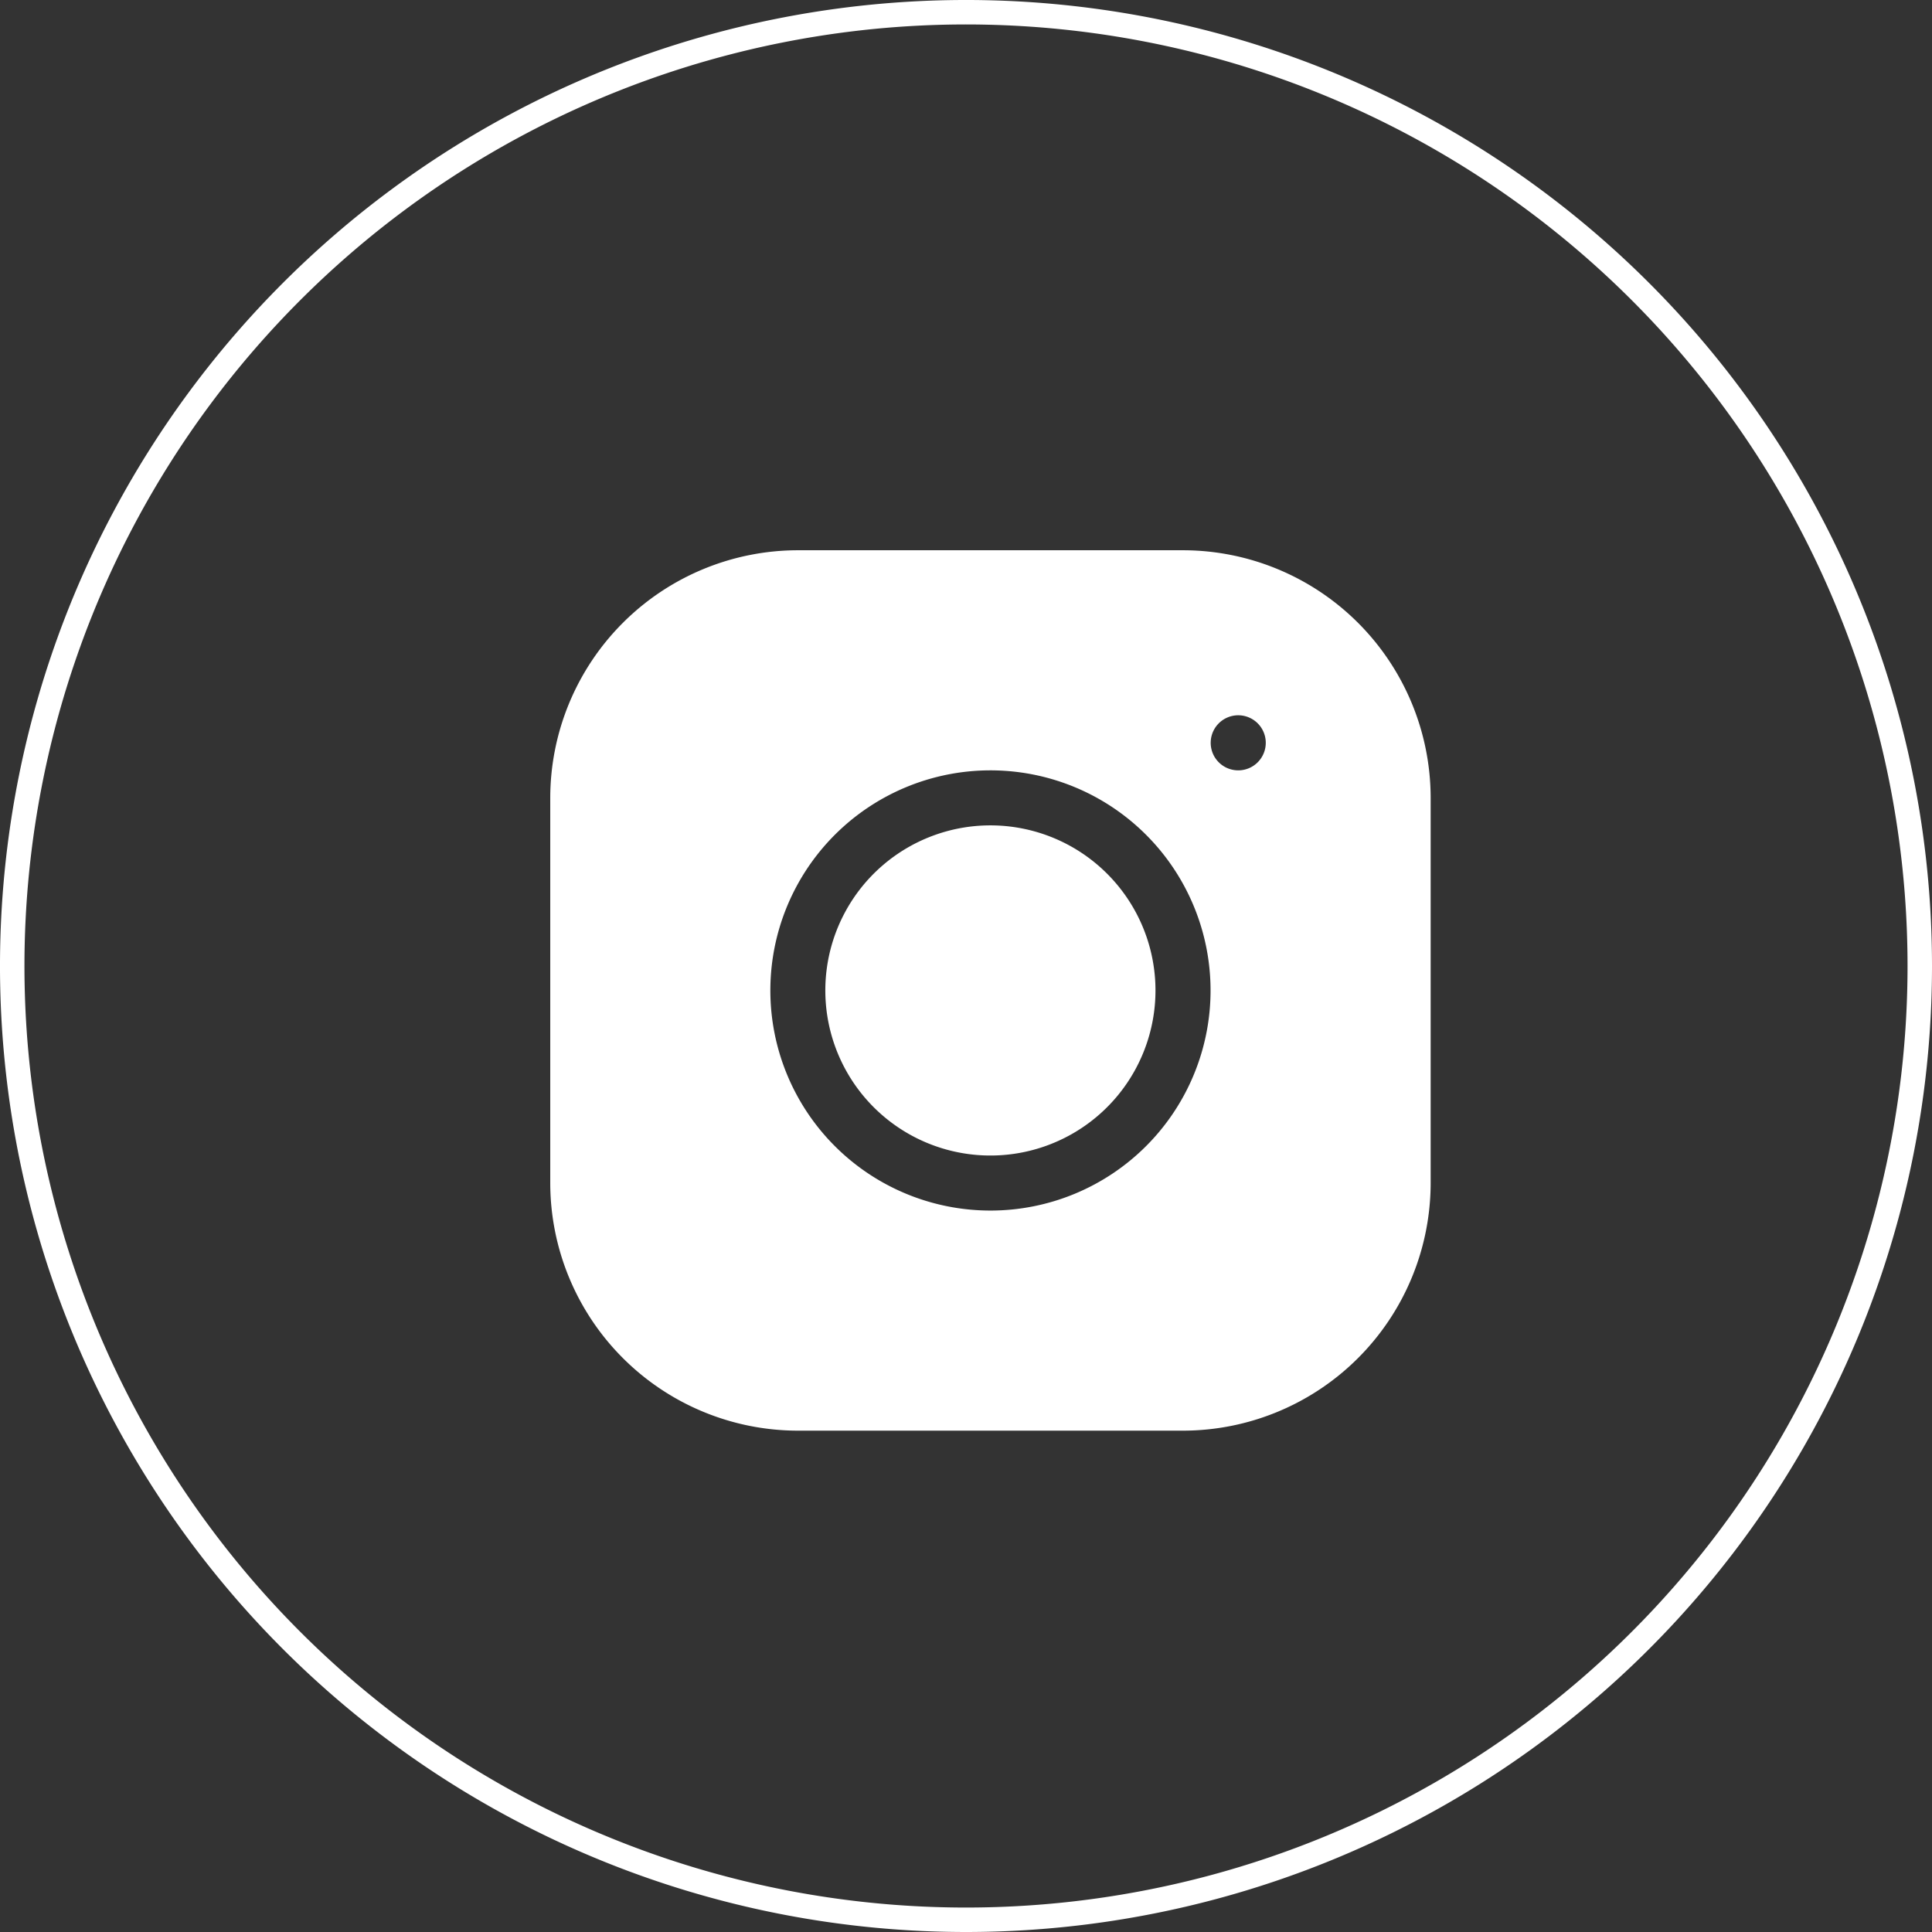
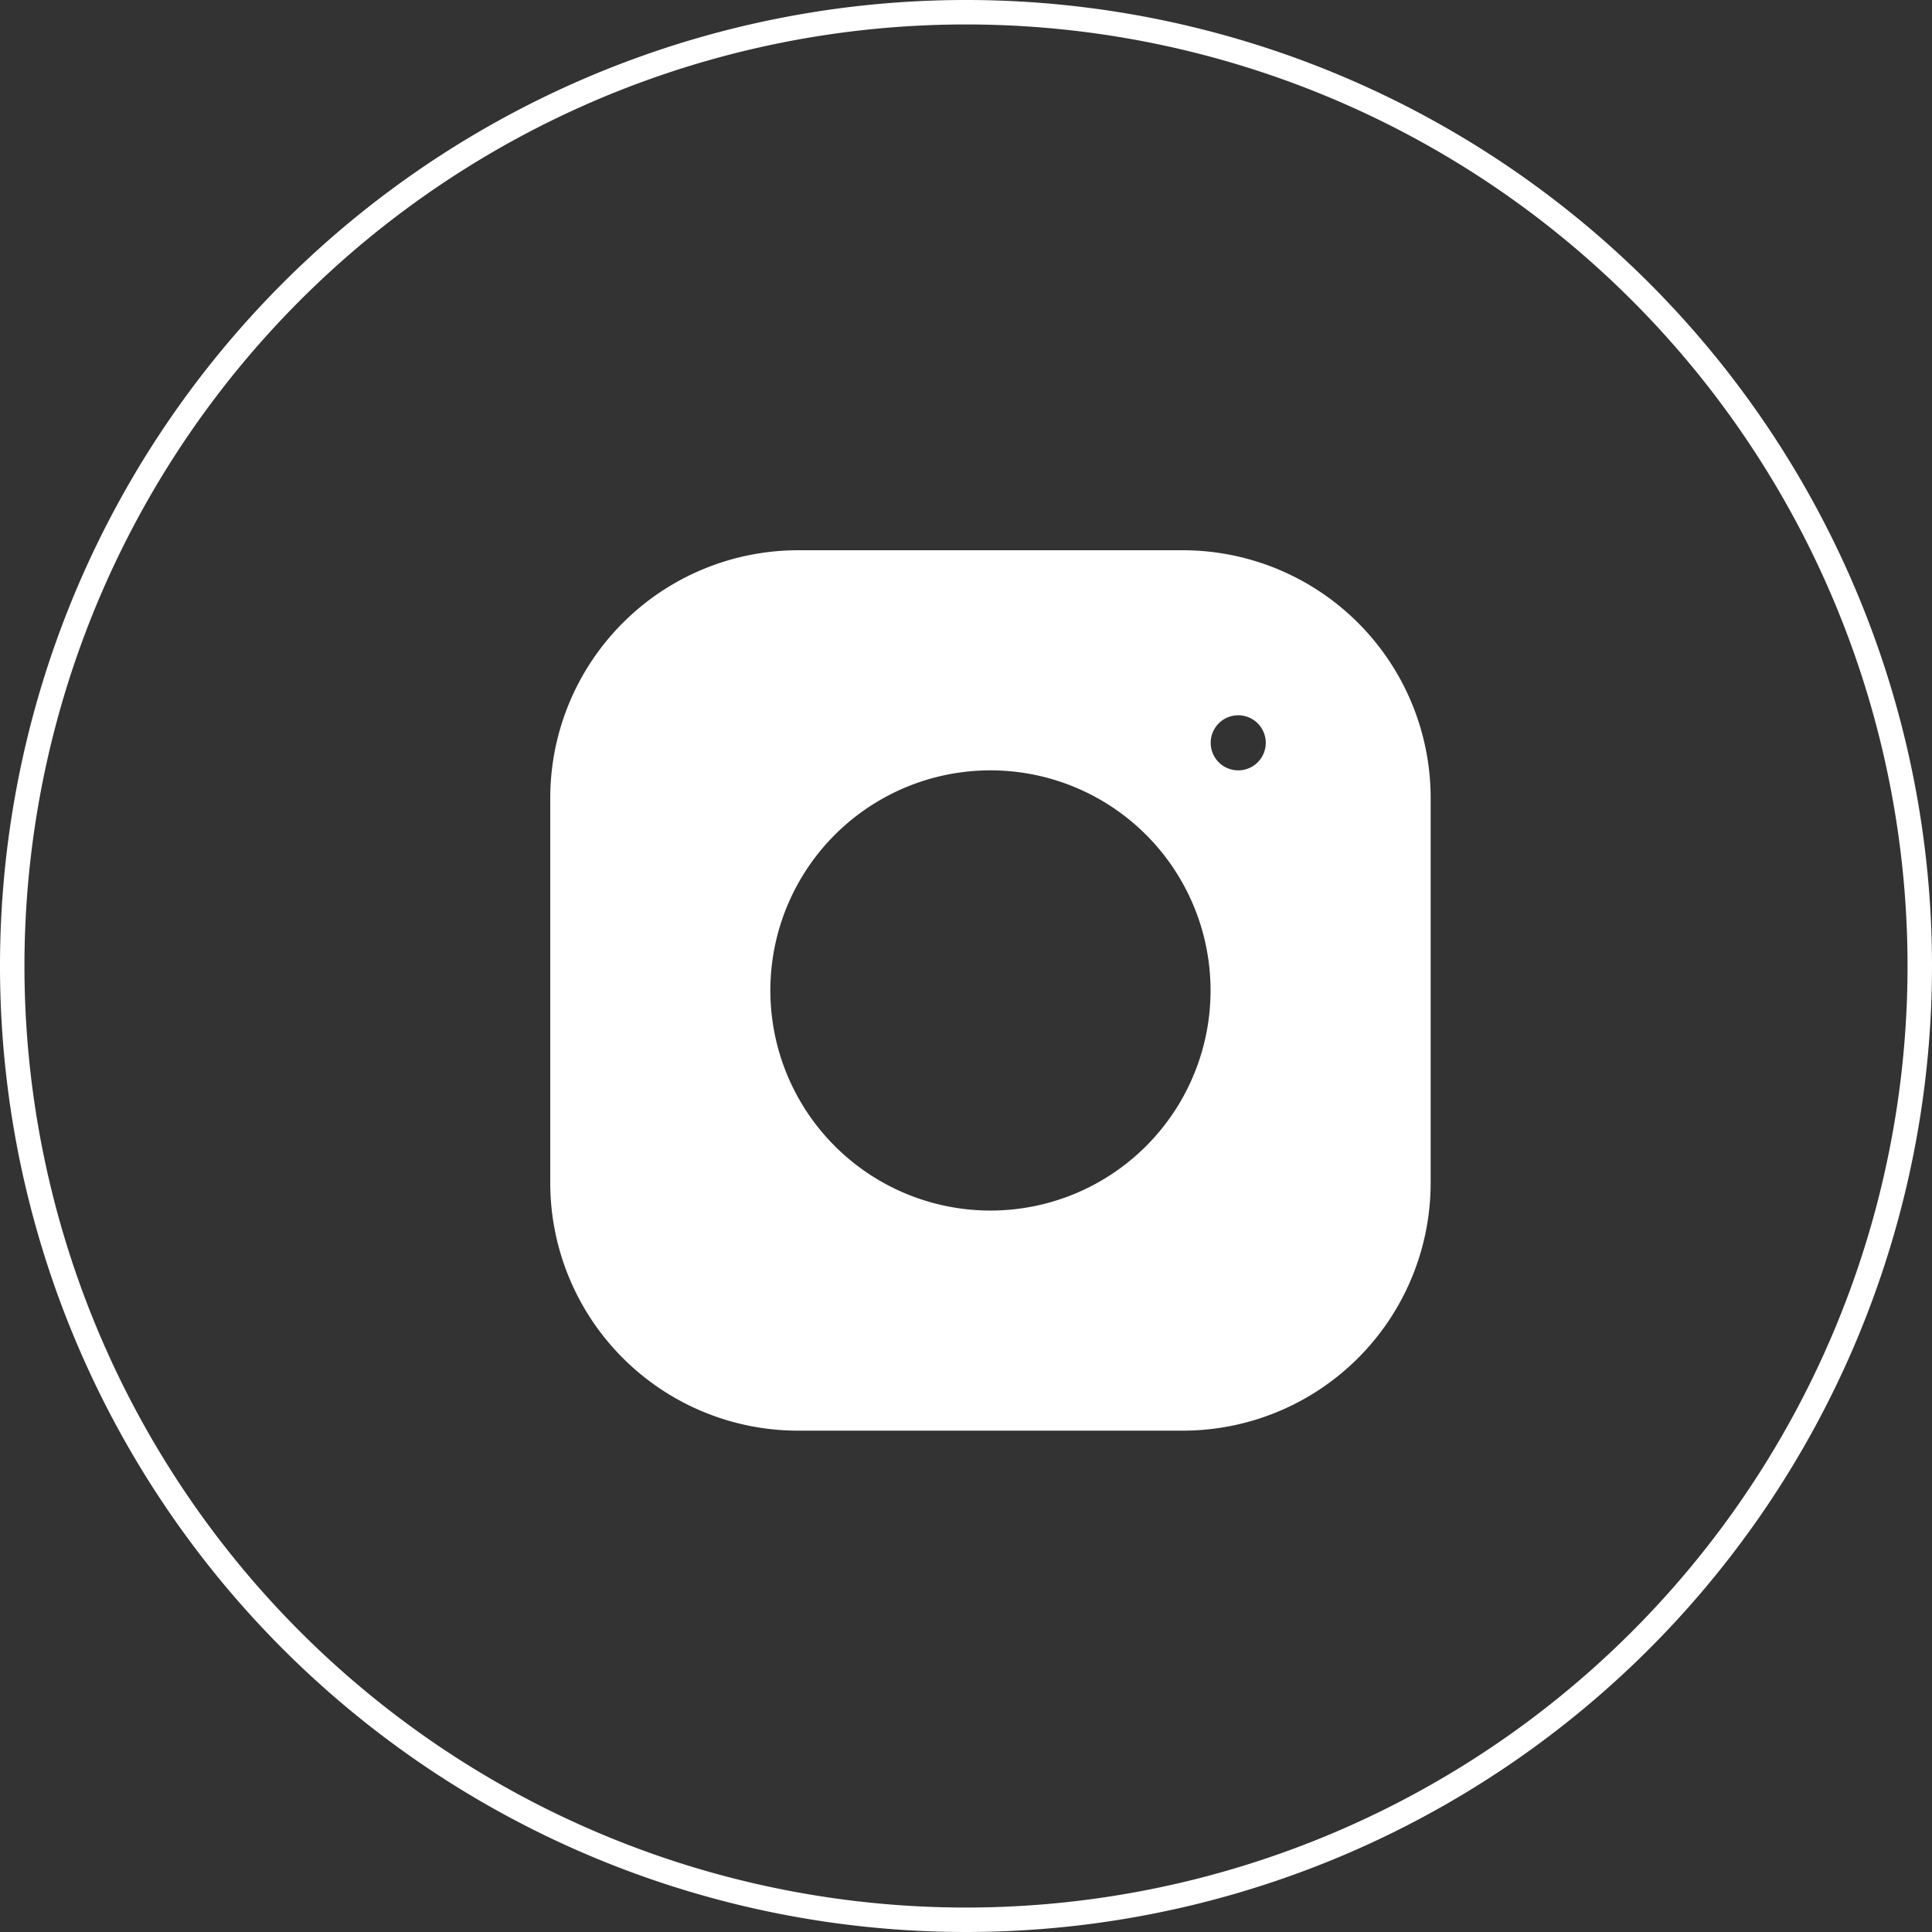
<svg xmlns="http://www.w3.org/2000/svg" width="39.5" height="39.5" viewBox="0 0 39.5 39.5">
  <rect x="0" y="0" width="39.5" height="39.5" fill="#333333" stroke="none" />
  <g id="instagram" transform="translate(-0.75 -0.75)">
    <path id="Path_1" data-name="Path 1" d="M40,20.5A19.5,19.5,0,1,0,20.5,40,19.5,19.5,0,0,0,40,20.5Z" fill="none" stroke="#fff" stroke-width="0.5" />
-     <path id="Path_2" data-name="Path 2" d="M23.386,18.614a3.375,3.375,0,1,1-1.095-.732A3.376,3.376,0,0,1,23.386,18.614Z" fill="#fff" />
    <path id="Path_3" data-name="Path 3" d="M24.938,12H17.063A5.068,5.068,0,0,0,12,17.063v7.875A5.068,5.068,0,0,0,17.063,30h7.875A5.068,5.068,0,0,0,30,24.938V17.063A5.068,5.068,0,0,0,24.938,12ZM21,25.5a4.5,4.5,0,1,1,3.182-1.318A4.5,4.5,0,0,1,21,25.5Zm5.063-9a.563.563,0,1,1,.4-.164A.562.562,0,0,1,26.063,16.5Z" fill="#fff" />
  </g>
</svg>